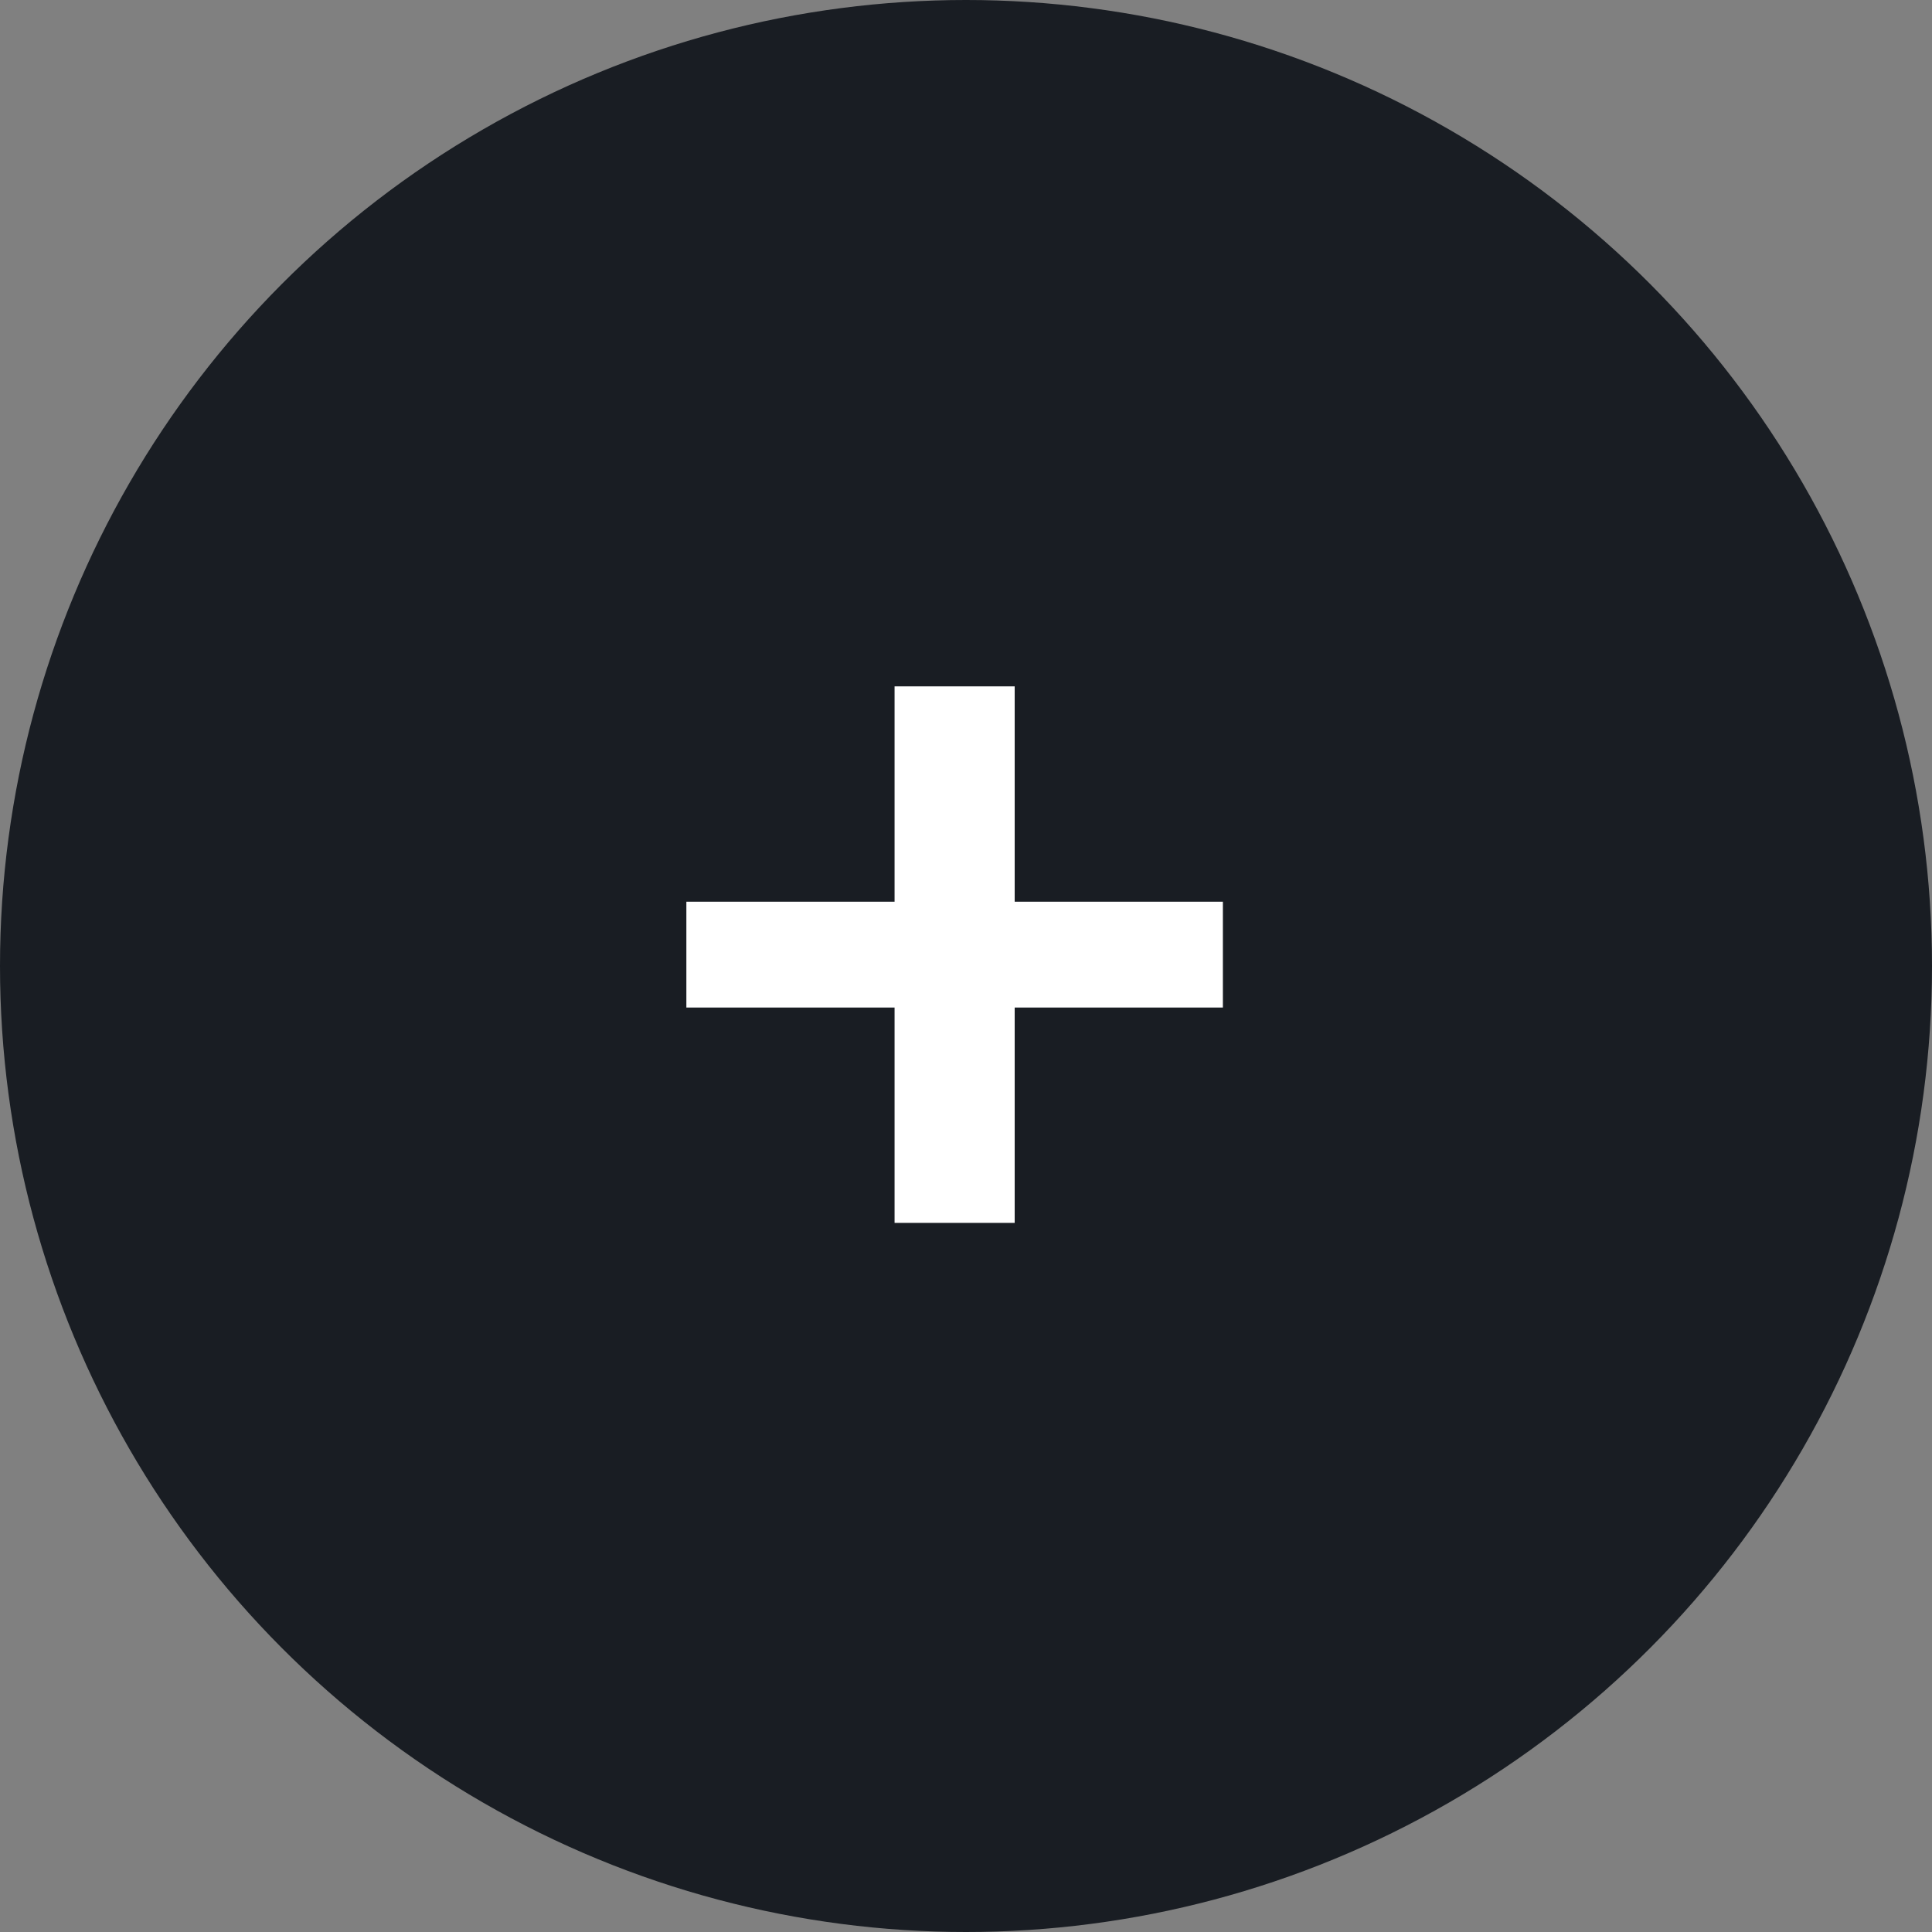
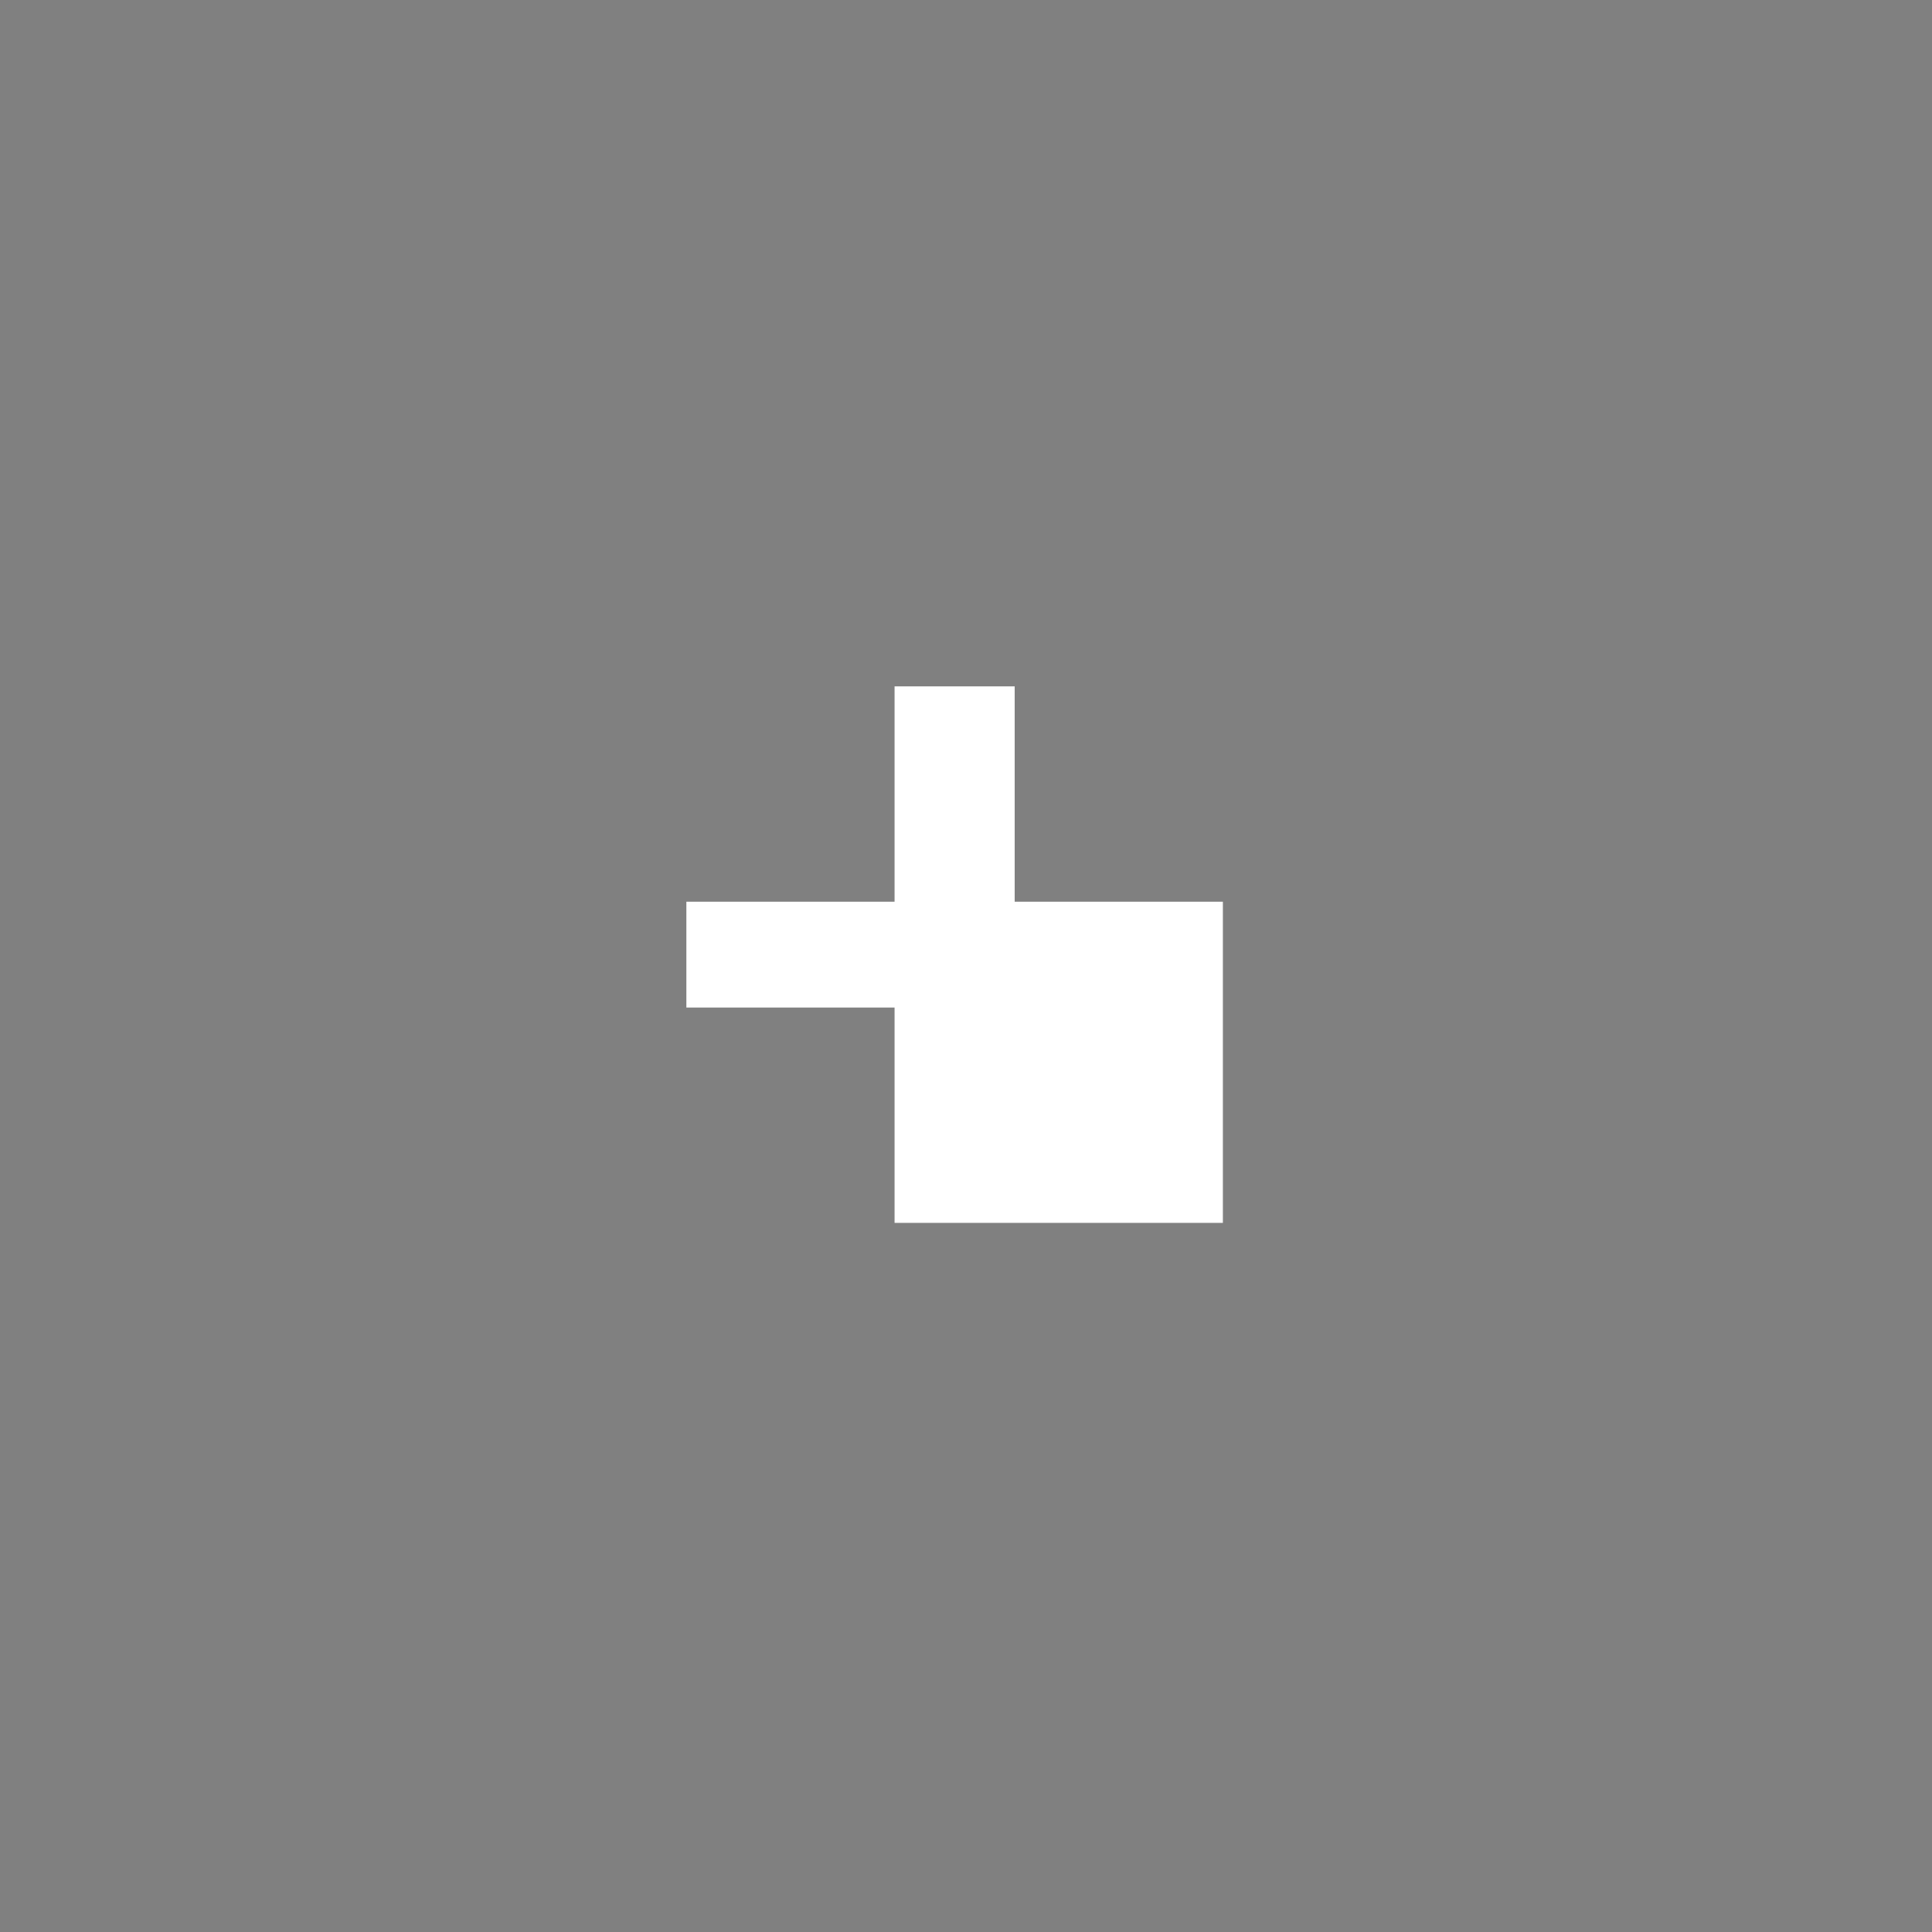
<svg xmlns="http://www.w3.org/2000/svg" width="76" height="76" viewBox="0 0 76 76" fill="none">
  <rect x="0" y="0" width="76" height="76" fill="#808080" stroke="none" />
-   <circle cx="38" cy="38" r="38" fill="#191D23" />
-   <path d="M35.19 48.105V39.634H27V35.471H35.19V27H39.915V35.471H48.105V39.634H39.915V48.105H35.19Z" fill="white" />
+   <path d="M35.19 48.105V39.634H27V35.471H35.19V27H39.915V35.471H48.105V39.634V48.105H35.19Z" fill="white" />
</svg>